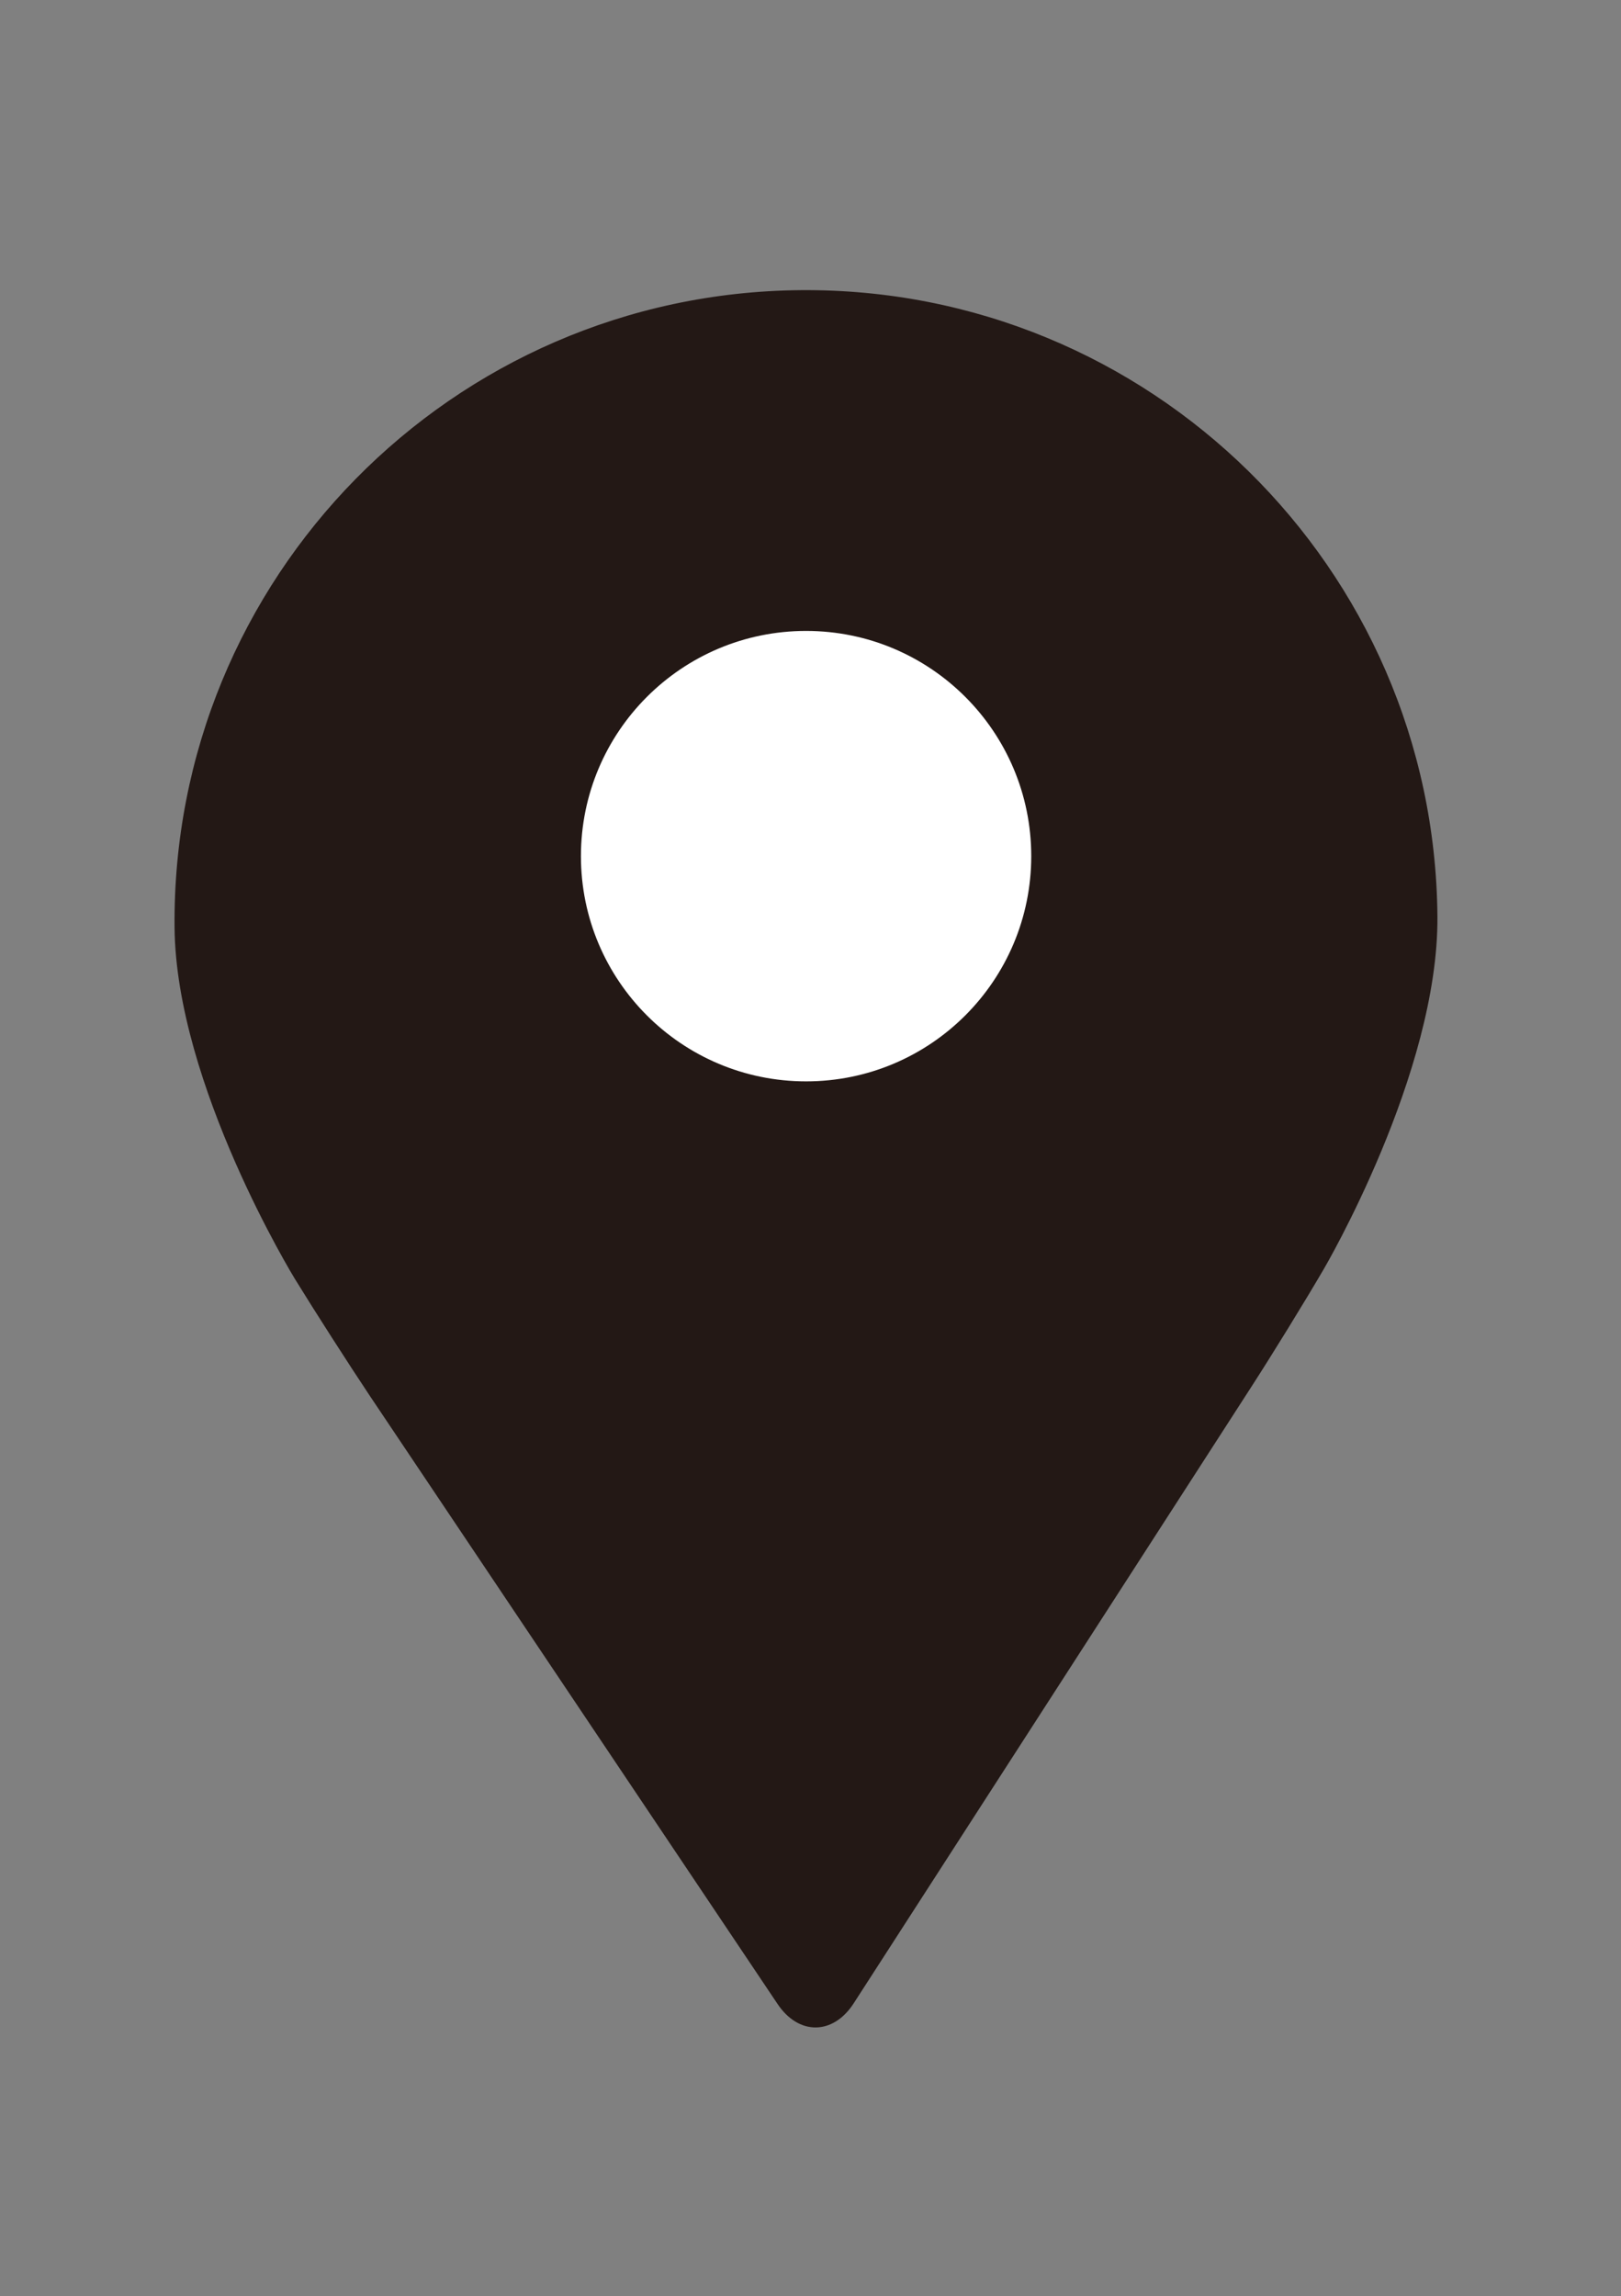
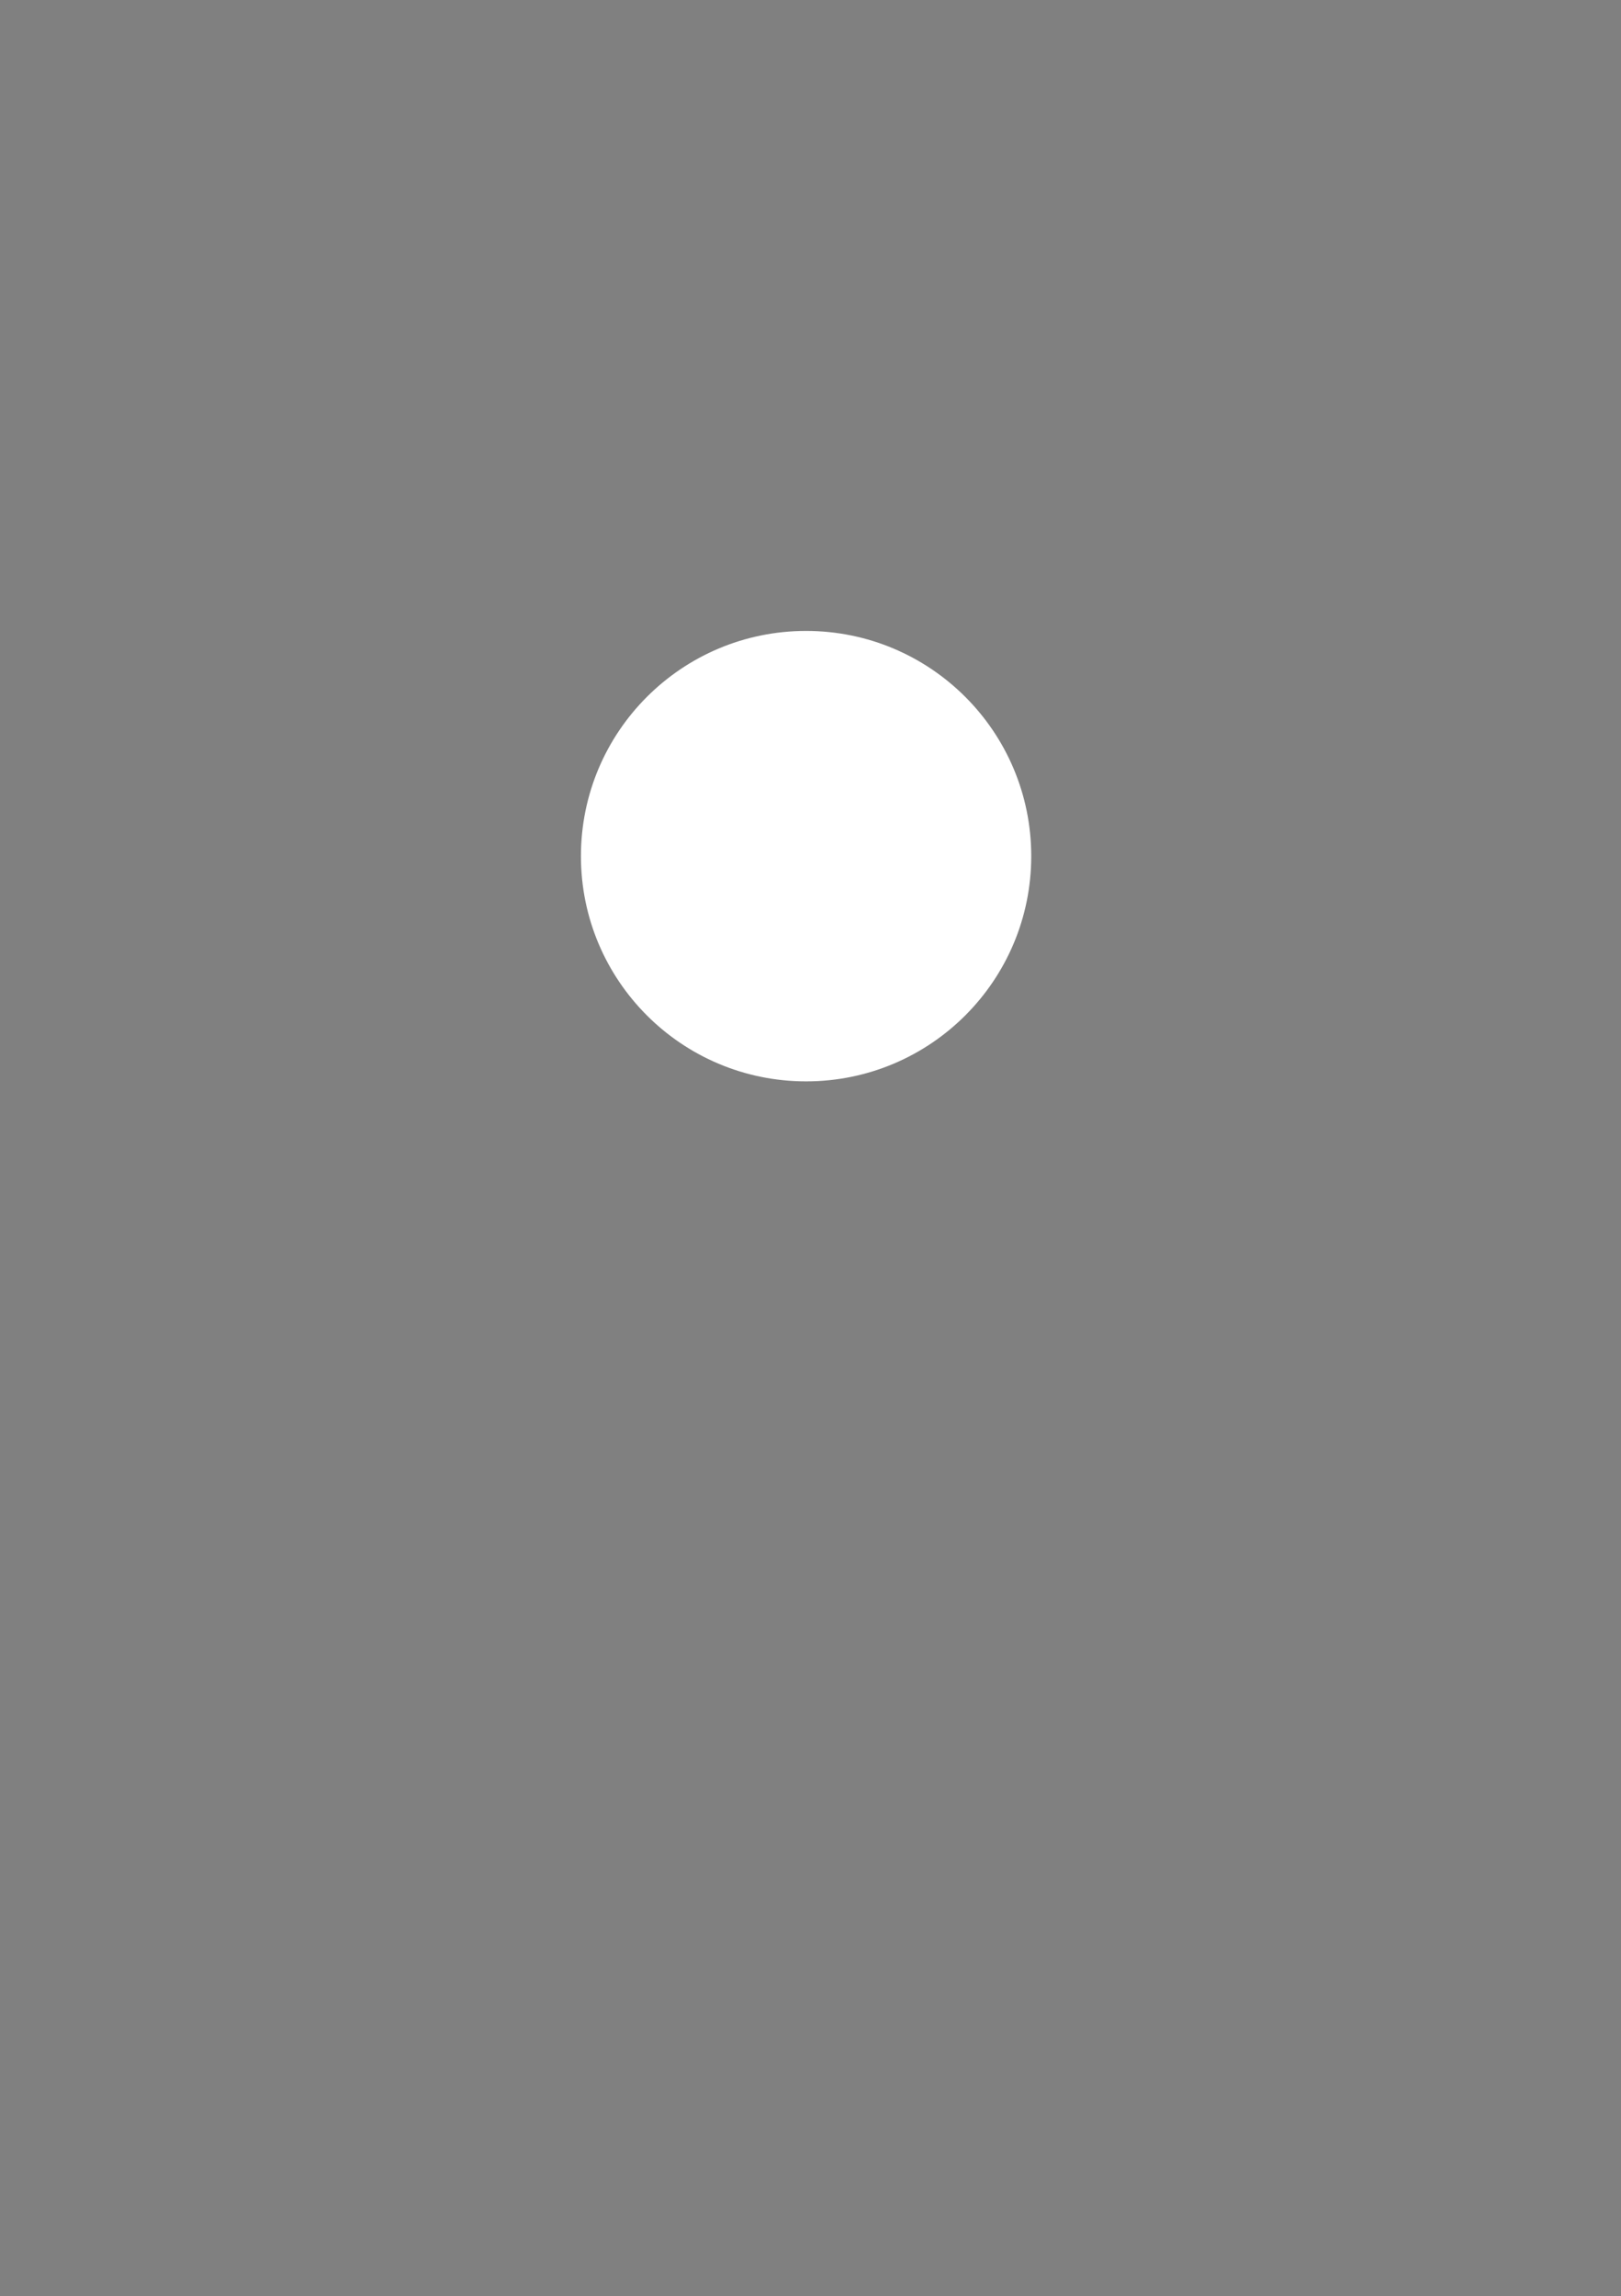
<svg xmlns="http://www.w3.org/2000/svg" version="1.1" id="レイヤー_1" x="0px" y="0px" viewBox="0 0 82.65 117.04" style="enable-background:new 0 0 82.65 117.04;" xml:space="preserve">
  <rect x="0" y="0" width="82.65" height="117.04" fill="#808080" stroke="none" />
  <style type="text/css">
	.st0{fill:#231815;}
	.st1{fill:#FFFFFF;}
</style>
  <g>
    <g>
-       <path class="st0" d="M63.79,70.71c1.06-1.64,2.73-4.35,3.71-6.03c0,0,5.86-9.97,5.79-17.98C73.14,28.93,58.6,14.64,40.82,14.79    S8.74,29.48,8.9,47.27c0.07,8.03,6.13,17.91,6.13,17.91c1.02,1.66,2.74,4.34,3.82,5.96l20.79,31c1.08,1.62,2.84,1.6,3.89-0.03    L63.79,70.71z" />
-     </g>
+       </g>
    <circle class="st1" cx="41.1" cy="43.64" r="11.48" />
  </g>
</svg>